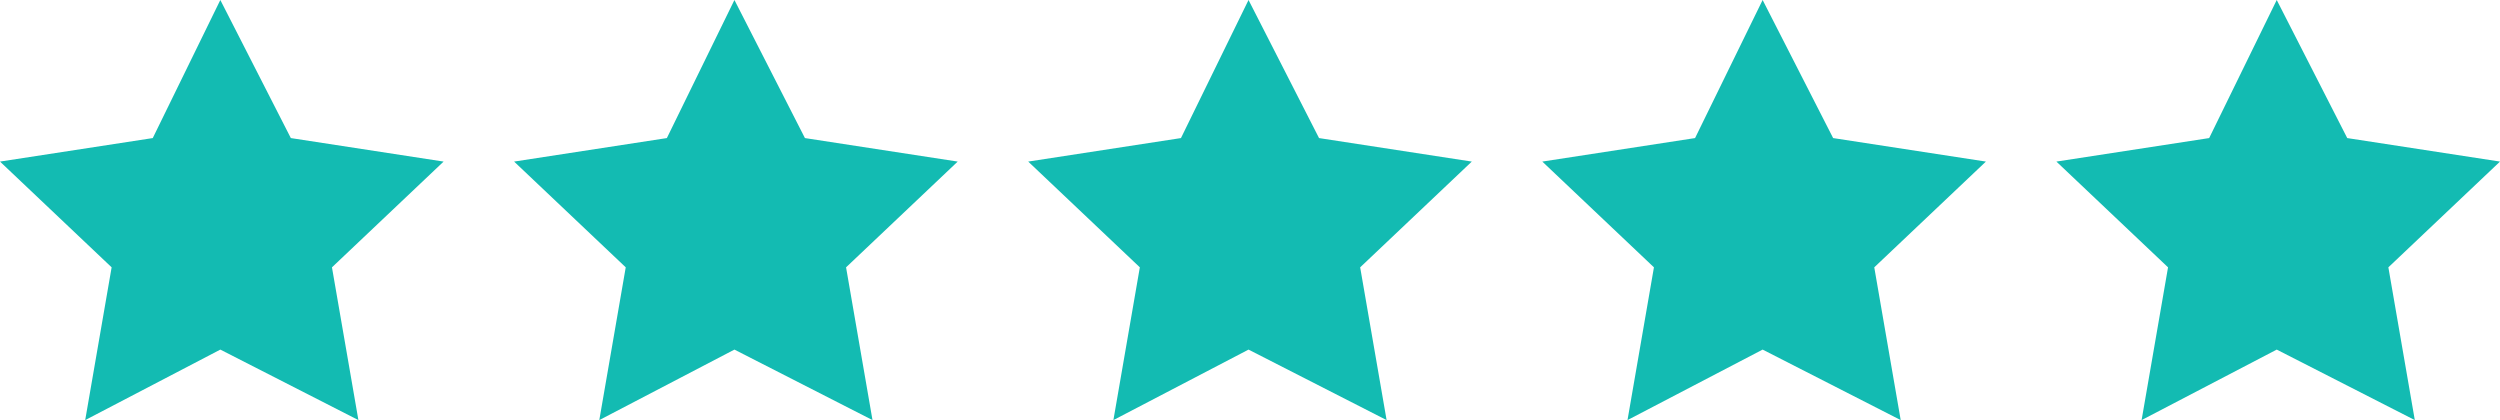
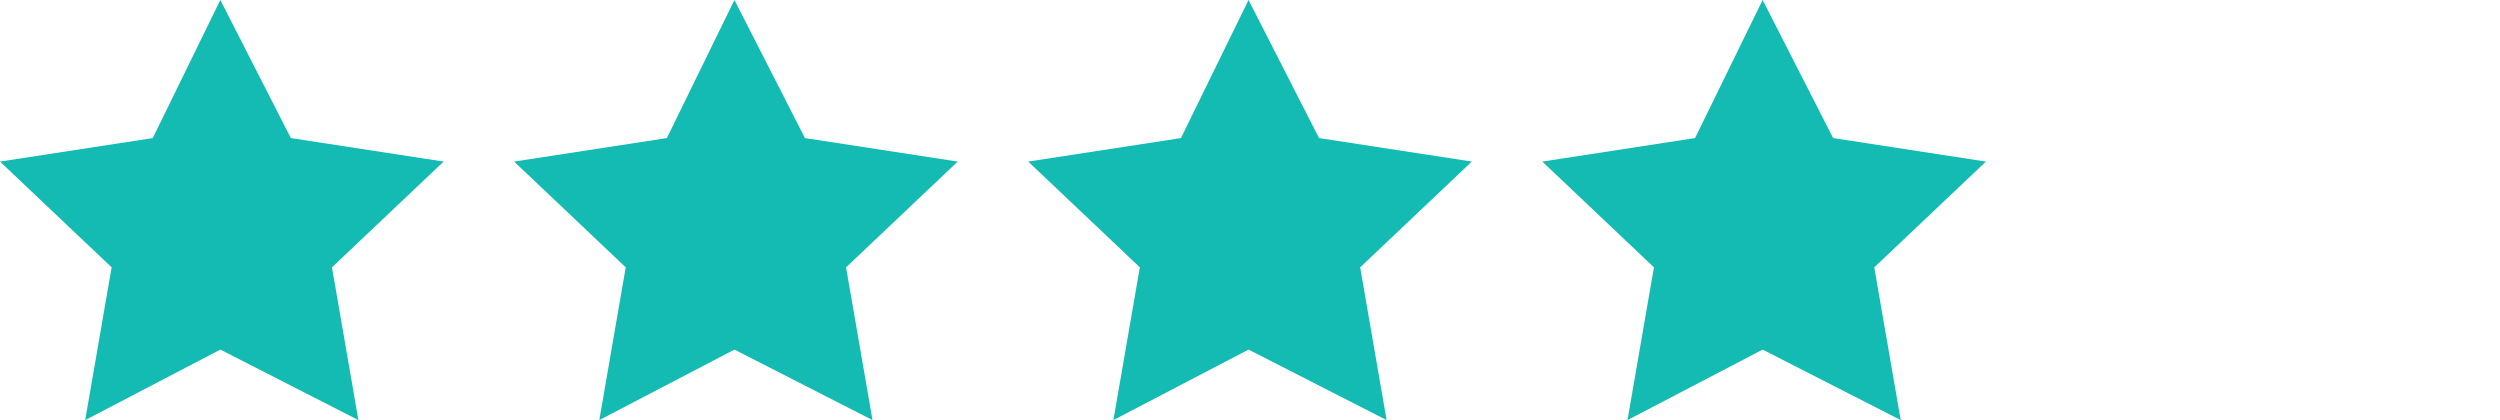
<svg xmlns="http://www.w3.org/2000/svg" version="1.1" x="0px" y="0px" width="85.1px" height="14.3px" viewBox="0 0 85.1 14.3" style="overflow:visible;enable-background:new 0 0 85.1 14.3;" xml:space="preserve">
  <style type="text/css">
	.st0{fill:#13BBB2;}
</style>
  <defs>
</defs>
  <g>
    <polygon class="st0" points="7.5,0 9.9,4.7 15.1,5.5 11.3,9.1 12.2,14.3 7.5,11.9 2.9,14.3 3.8,9.1 0,5.5 5.2,4.7  " />
    <polygon class="st0" points="25,0 27.4,4.7 32.6,5.5 28.8,9.1 29.7,14.3 25,11.9 20.4,14.3 21.3,9.1 17.5,5.5 22.7,4.7  " />
    <polygon class="st0" points="42.5,0 44.9,4.7 50.1,5.5 46.3,9.1 47.2,14.3 42.5,11.9 37.9,14.3 38.8,9.1 35,5.5 40.2,4.7  " />
    <polygon class="st0" points="60,0 62.4,4.7 67.6,5.5 63.8,9.1 64.7,14.3 60,11.9 55.4,14.3 56.3,9.1 52.5,5.5 57.7,4.7  " />
-     <polygon class="st0" points="77.5,0 79.9,4.7 85.1,5.5 81.3,9.1 82.2,14.3 77.5,11.9 72.9,14.3 73.8,9.1 70,5.5 75.2,4.7  " />
  </g>
</svg>